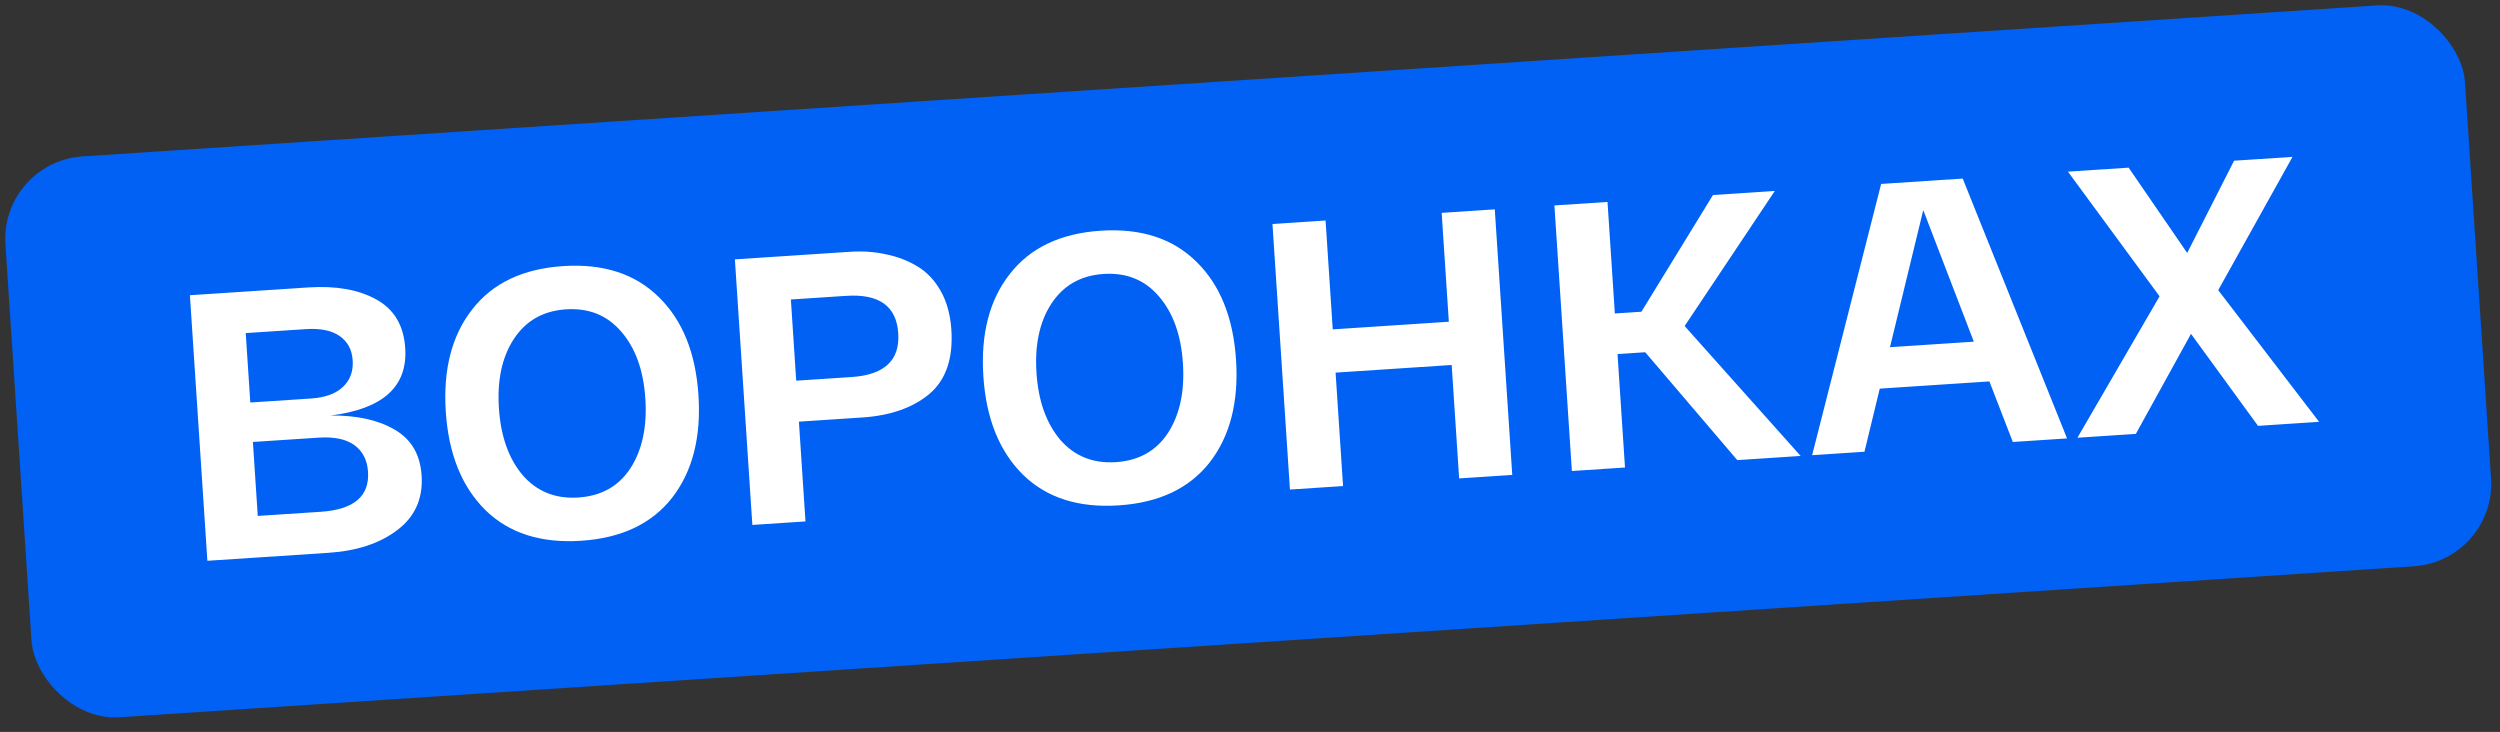
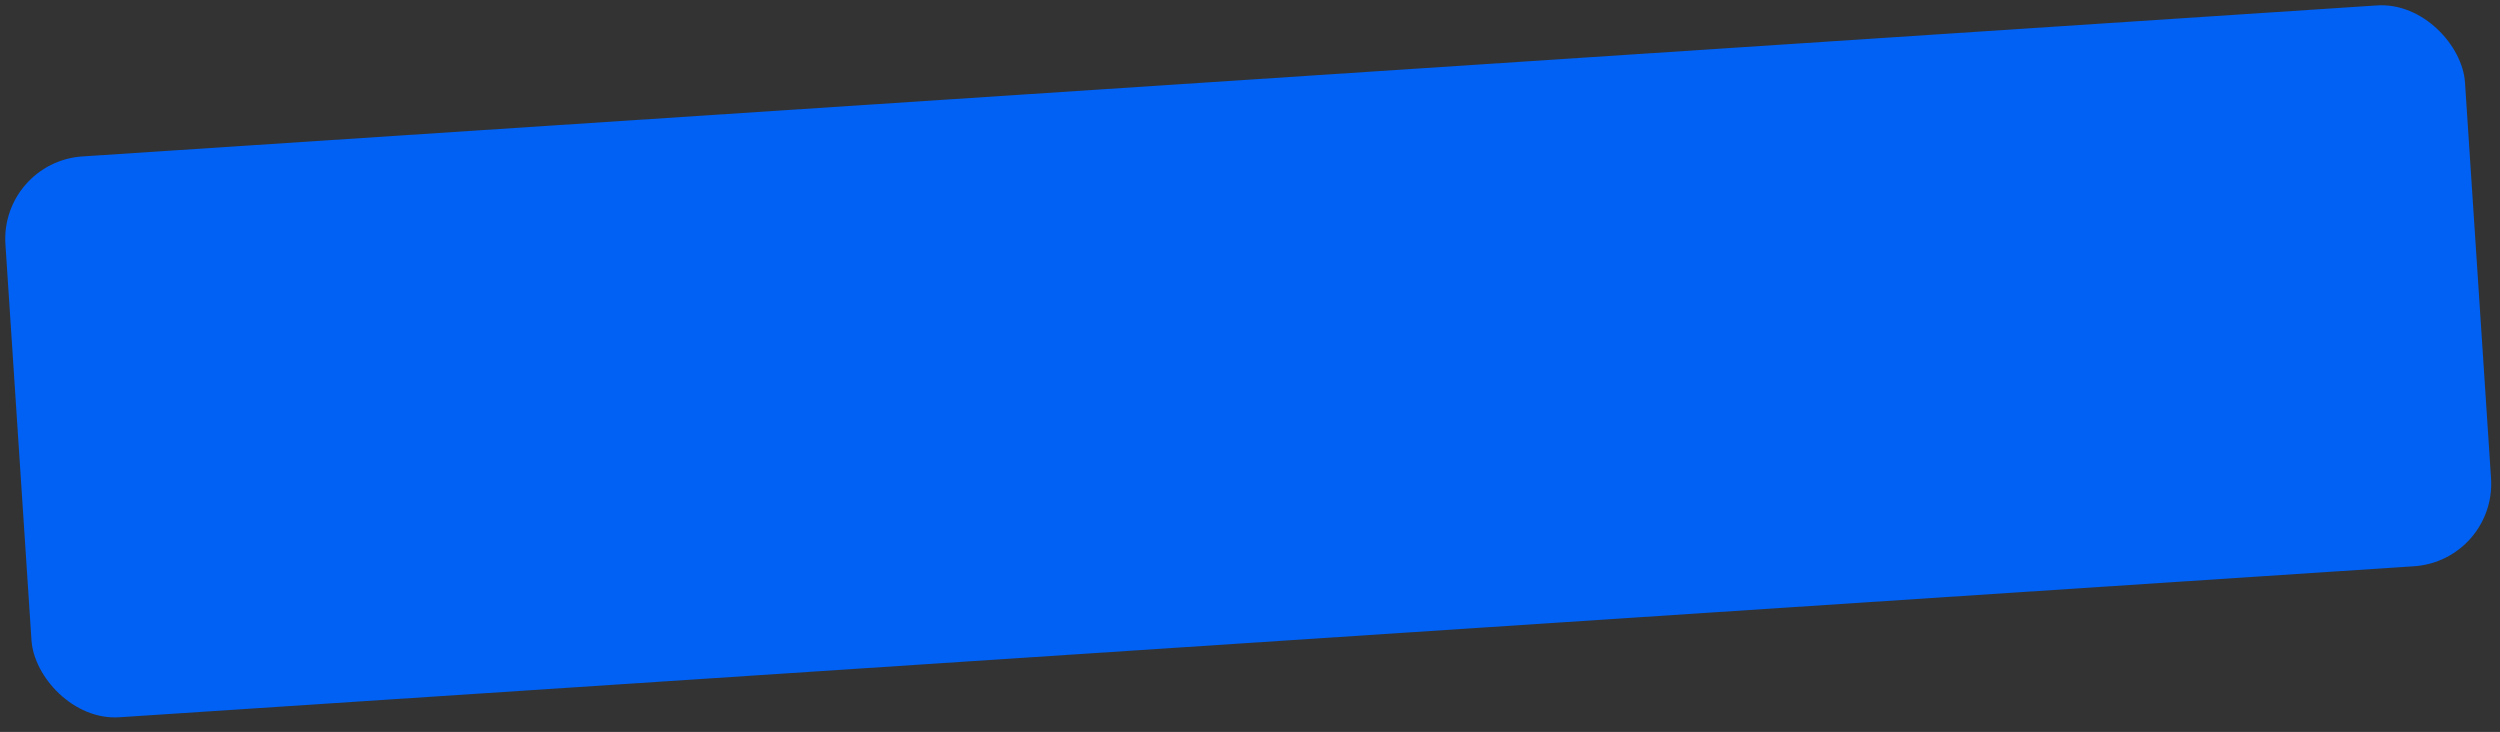
<svg xmlns="http://www.w3.org/2000/svg" width="263" height="77" viewBox="0 0 263 77" fill="none">
  <rect x="0" y="0" width="263" height="77" fill="#333333" stroke="none" />
  <rect y="17.026" width="259.306" height="59.128" rx="8.695" transform="rotate(-3.765 0 17.026)" fill="#0061F4" />
-   <path d="M34.799 43.71C37.55 43.689 39.788 44.184 41.511 45.193C43.26 46.2 44.208 47.807 44.353 50.016C44.513 52.437 43.663 54.35 41.805 55.755C39.973 57.158 37.554 57.959 34.547 58.157L21.816 58.994L19.978 31.057L32.43 30.238C35.33 30.047 37.709 30.465 39.567 31.492C41.452 32.517 42.473 34.227 42.63 36.621C42.896 40.665 40.286 43.028 34.799 43.71ZM25.851 35.04L26.332 42.343L32.718 41.923C34.208 41.825 35.33 41.417 36.084 40.699C36.839 39.982 37.178 39.051 37.103 37.907C37.03 36.789 36.573 35.938 35.732 35.351C34.892 34.765 33.7 34.523 32.157 34.625L25.851 35.04ZM33.742 53.84C37.228 53.611 38.886 52.206 38.716 49.625C38.635 48.401 38.16 47.471 37.29 46.833C36.419 46.196 35.159 45.931 33.51 46.04L26.605 46.494L27.117 54.276L33.742 53.84ZM51.066 53.663C48.579 51.207 47.19 47.758 46.898 43.315C46.605 38.871 47.532 35.283 49.676 32.55C51.82 29.79 55.007 28.271 59.237 27.993C63.468 27.714 66.826 28.803 69.312 31.258C71.797 33.686 73.186 37.122 73.478 41.566C73.77 46.009 72.845 49.611 70.702 52.37C68.557 55.104 65.369 56.609 61.139 56.888C56.908 57.166 53.55 56.091 51.066 53.663ZM54.05 35.669C52.812 37.568 52.291 39.994 52.485 42.947C52.679 45.901 53.516 48.251 54.993 49.997C56.496 51.715 58.444 52.496 60.839 52.338C63.26 52.179 65.09 51.15 66.328 49.251C67.564 47.326 68.085 44.887 67.891 41.933C67.696 38.98 66.861 36.643 65.385 34.923C63.907 33.177 61.958 32.383 59.536 32.542C57.142 32.7 55.313 33.742 54.05 35.669ZM79.148 55.222L77.31 27.285L89.403 26.489C90.76 26.399 92.035 26.489 93.228 26.758C94.42 27 95.517 27.422 96.519 28.025C97.52 28.627 98.339 29.495 98.975 30.629C99.61 31.763 99.98 33.115 100.083 34.684C100.283 37.718 99.509 39.973 97.763 41.451C96.014 42.902 93.664 43.725 90.71 43.919L84.045 44.358L84.736 54.854L79.148 55.222ZM83.761 40.047L89.588 39.664C93.047 39.436 94.683 37.899 94.496 35.052C94.308 32.205 92.485 30.895 89.026 31.123L83.2 31.506L83.761 40.047ZM107.619 49.941C105.132 47.486 103.743 44.037 103.45 39.593C103.158 35.15 104.084 31.562 106.229 28.829C108.373 26.069 111.559 24.55 115.79 24.271C120.02 23.993 123.379 25.081 125.865 27.537C128.35 29.965 129.738 33.401 130.031 37.844C130.323 42.288 129.398 45.889 127.255 48.649C125.11 51.382 121.922 52.888 117.691 53.166C113.461 53.445 110.103 52.37 107.619 49.941ZM110.603 31.948C109.365 33.846 108.844 36.272 109.038 39.226C109.232 42.179 110.068 44.529 111.546 46.276C113.049 47.994 114.997 48.774 117.392 48.617C119.813 48.457 121.643 47.428 122.881 45.53C124.117 43.605 124.638 41.166 124.443 38.212C124.249 35.259 123.414 32.922 121.938 31.202C120.46 29.456 118.511 28.662 116.089 28.821C113.695 28.979 111.866 30.021 110.603 31.948ZM151.663 22.392L157.25 22.024L159.089 49.962L153.501 50.329L152.716 38.396L140.503 39.2L141.289 51.133L135.701 51.5L133.863 23.563L139.45 23.195L140.204 34.65L152.417 33.846L151.663 22.392ZM189.427 47.965L182.762 48.404L173.077 37.056L170.163 37.248L170.949 49.181L165.361 49.549L163.523 21.611L169.11 21.244L169.882 32.977L172.676 32.794L180.205 20.514L186.711 20.086L177.224 34.298L189.427 47.965ZM211.748 46.496L209.284 40.125L197.75 40.884L196.143 47.523L190.635 47.886L197.896 19.349L206.477 18.785L217.455 46.121L211.748 46.496ZM202.326 22.104L198.826 36.524L207.646 35.944L202.326 22.104ZM218.546 46.049L227.187 31.171L217.546 18.057L223.931 17.636L230.093 26.61L235.026 16.906L241.173 16.502L233.357 30.524L243.969 44.376L237.543 44.799L230.493 35.122L224.692 45.645L218.546 46.049Z" fill="white" />
</svg>